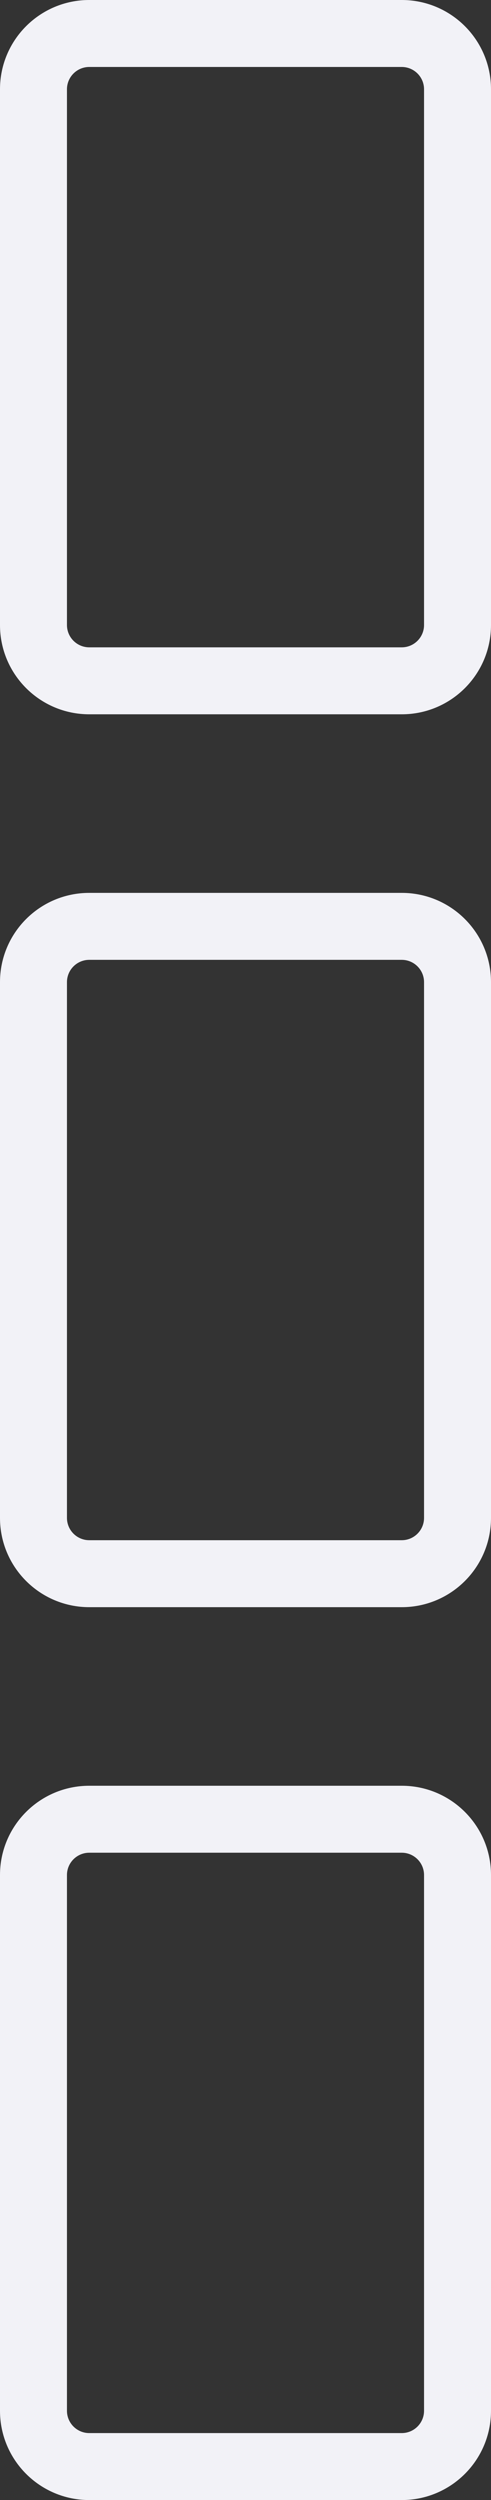
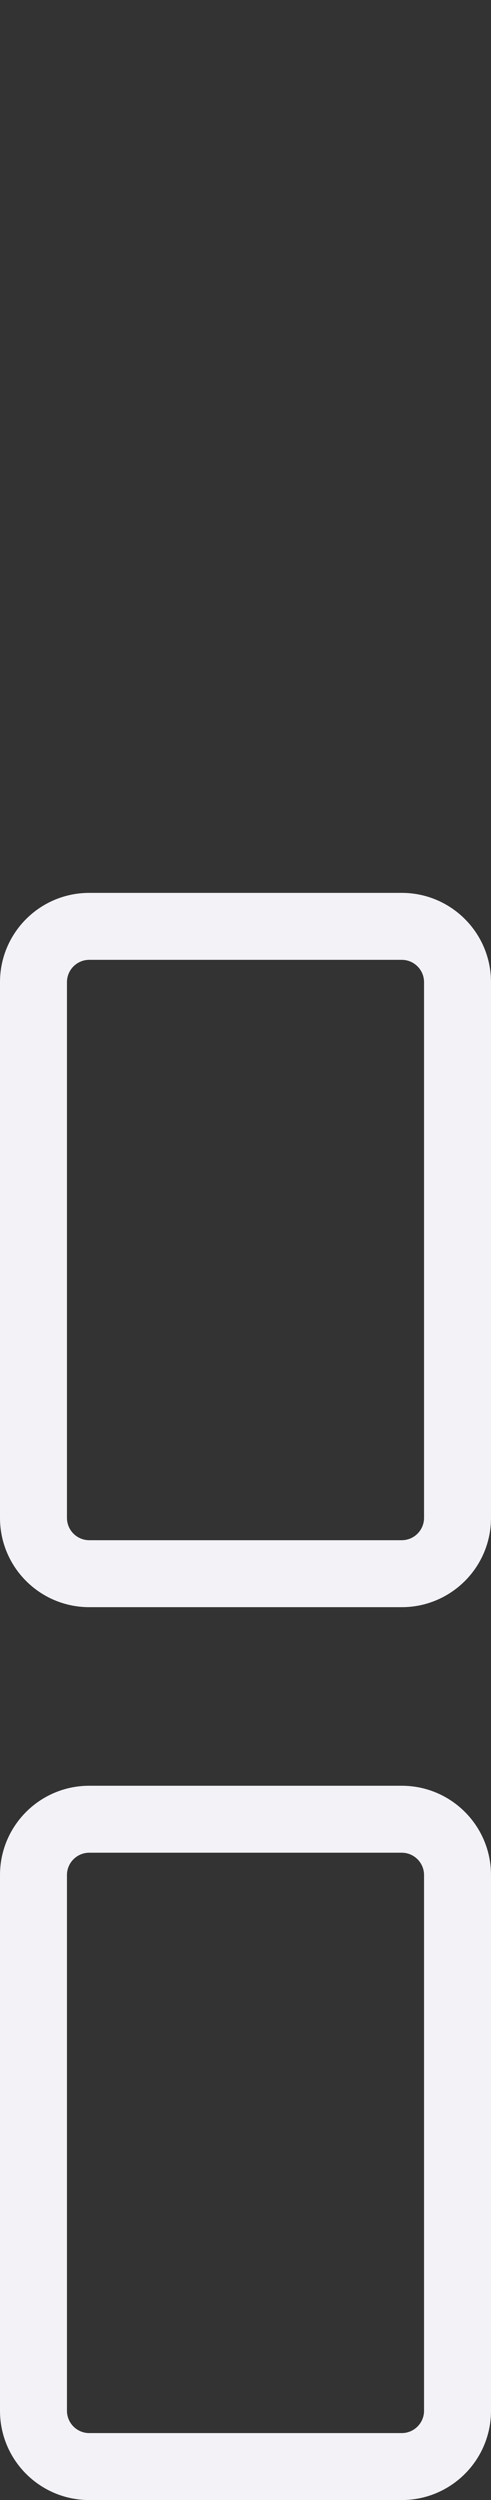
<svg xmlns="http://www.w3.org/2000/svg" width="11" height="56" viewBox="0 0 11 56" fill="none">
  <rect x="0" y="0" width="11" height="56" fill="#333333" stroke="none" />
-   <path fill-rule="evenodd" clip-rule="evenodd" d="M9 1.5H2C1.724 1.5 1.5 1.724 1.5 2V14C1.5 14.276 1.724 14.5 2 14.5H9C9.276 14.5 9.5 14.276 9.5 14V2C9.5 1.724 9.276 1.5 9 1.5ZM2 0C0.895 0 0 0.895 0 2V14C0 15.105 0.895 16 2 16H9C10.105 16 11 15.105 11 14V2C11 0.895 10.105 0 9 0H2Z" fill="#F2F2F7" />
  <path fill-rule="evenodd" clip-rule="evenodd" d="M9 21.5H2C1.724 21.5 1.5 21.724 1.5 22V34C1.5 34.276 1.724 34.5 2 34.5H9C9.276 34.5 9.5 34.276 9.5 34V22C9.5 21.724 9.276 21.5 9 21.5ZM2 20C0.895 20 0 20.895 0 22V34C0 35.105 0.895 36 2 36H9C10.105 36 11 35.105 11 34V22C11 20.895 10.105 20 9 20H2Z" fill="#F2F2F7" />
  <path fill-rule="evenodd" clip-rule="evenodd" d="M9 41.5H2C1.724 41.5 1.5 41.724 1.5 42V54C1.5 54.276 1.724 54.5 2 54.5H9C9.276 54.5 9.5 54.276 9.5 54V42C9.5 41.724 9.276 41.5 9 41.5ZM2 40C0.895 40 0 40.895 0 42V54C0 55.105 0.895 56 2 56H9C10.105 56 11 55.105 11 54V42C11 40.895 10.105 40 9 40H2Z" fill="#F2F2F7" />
</svg>